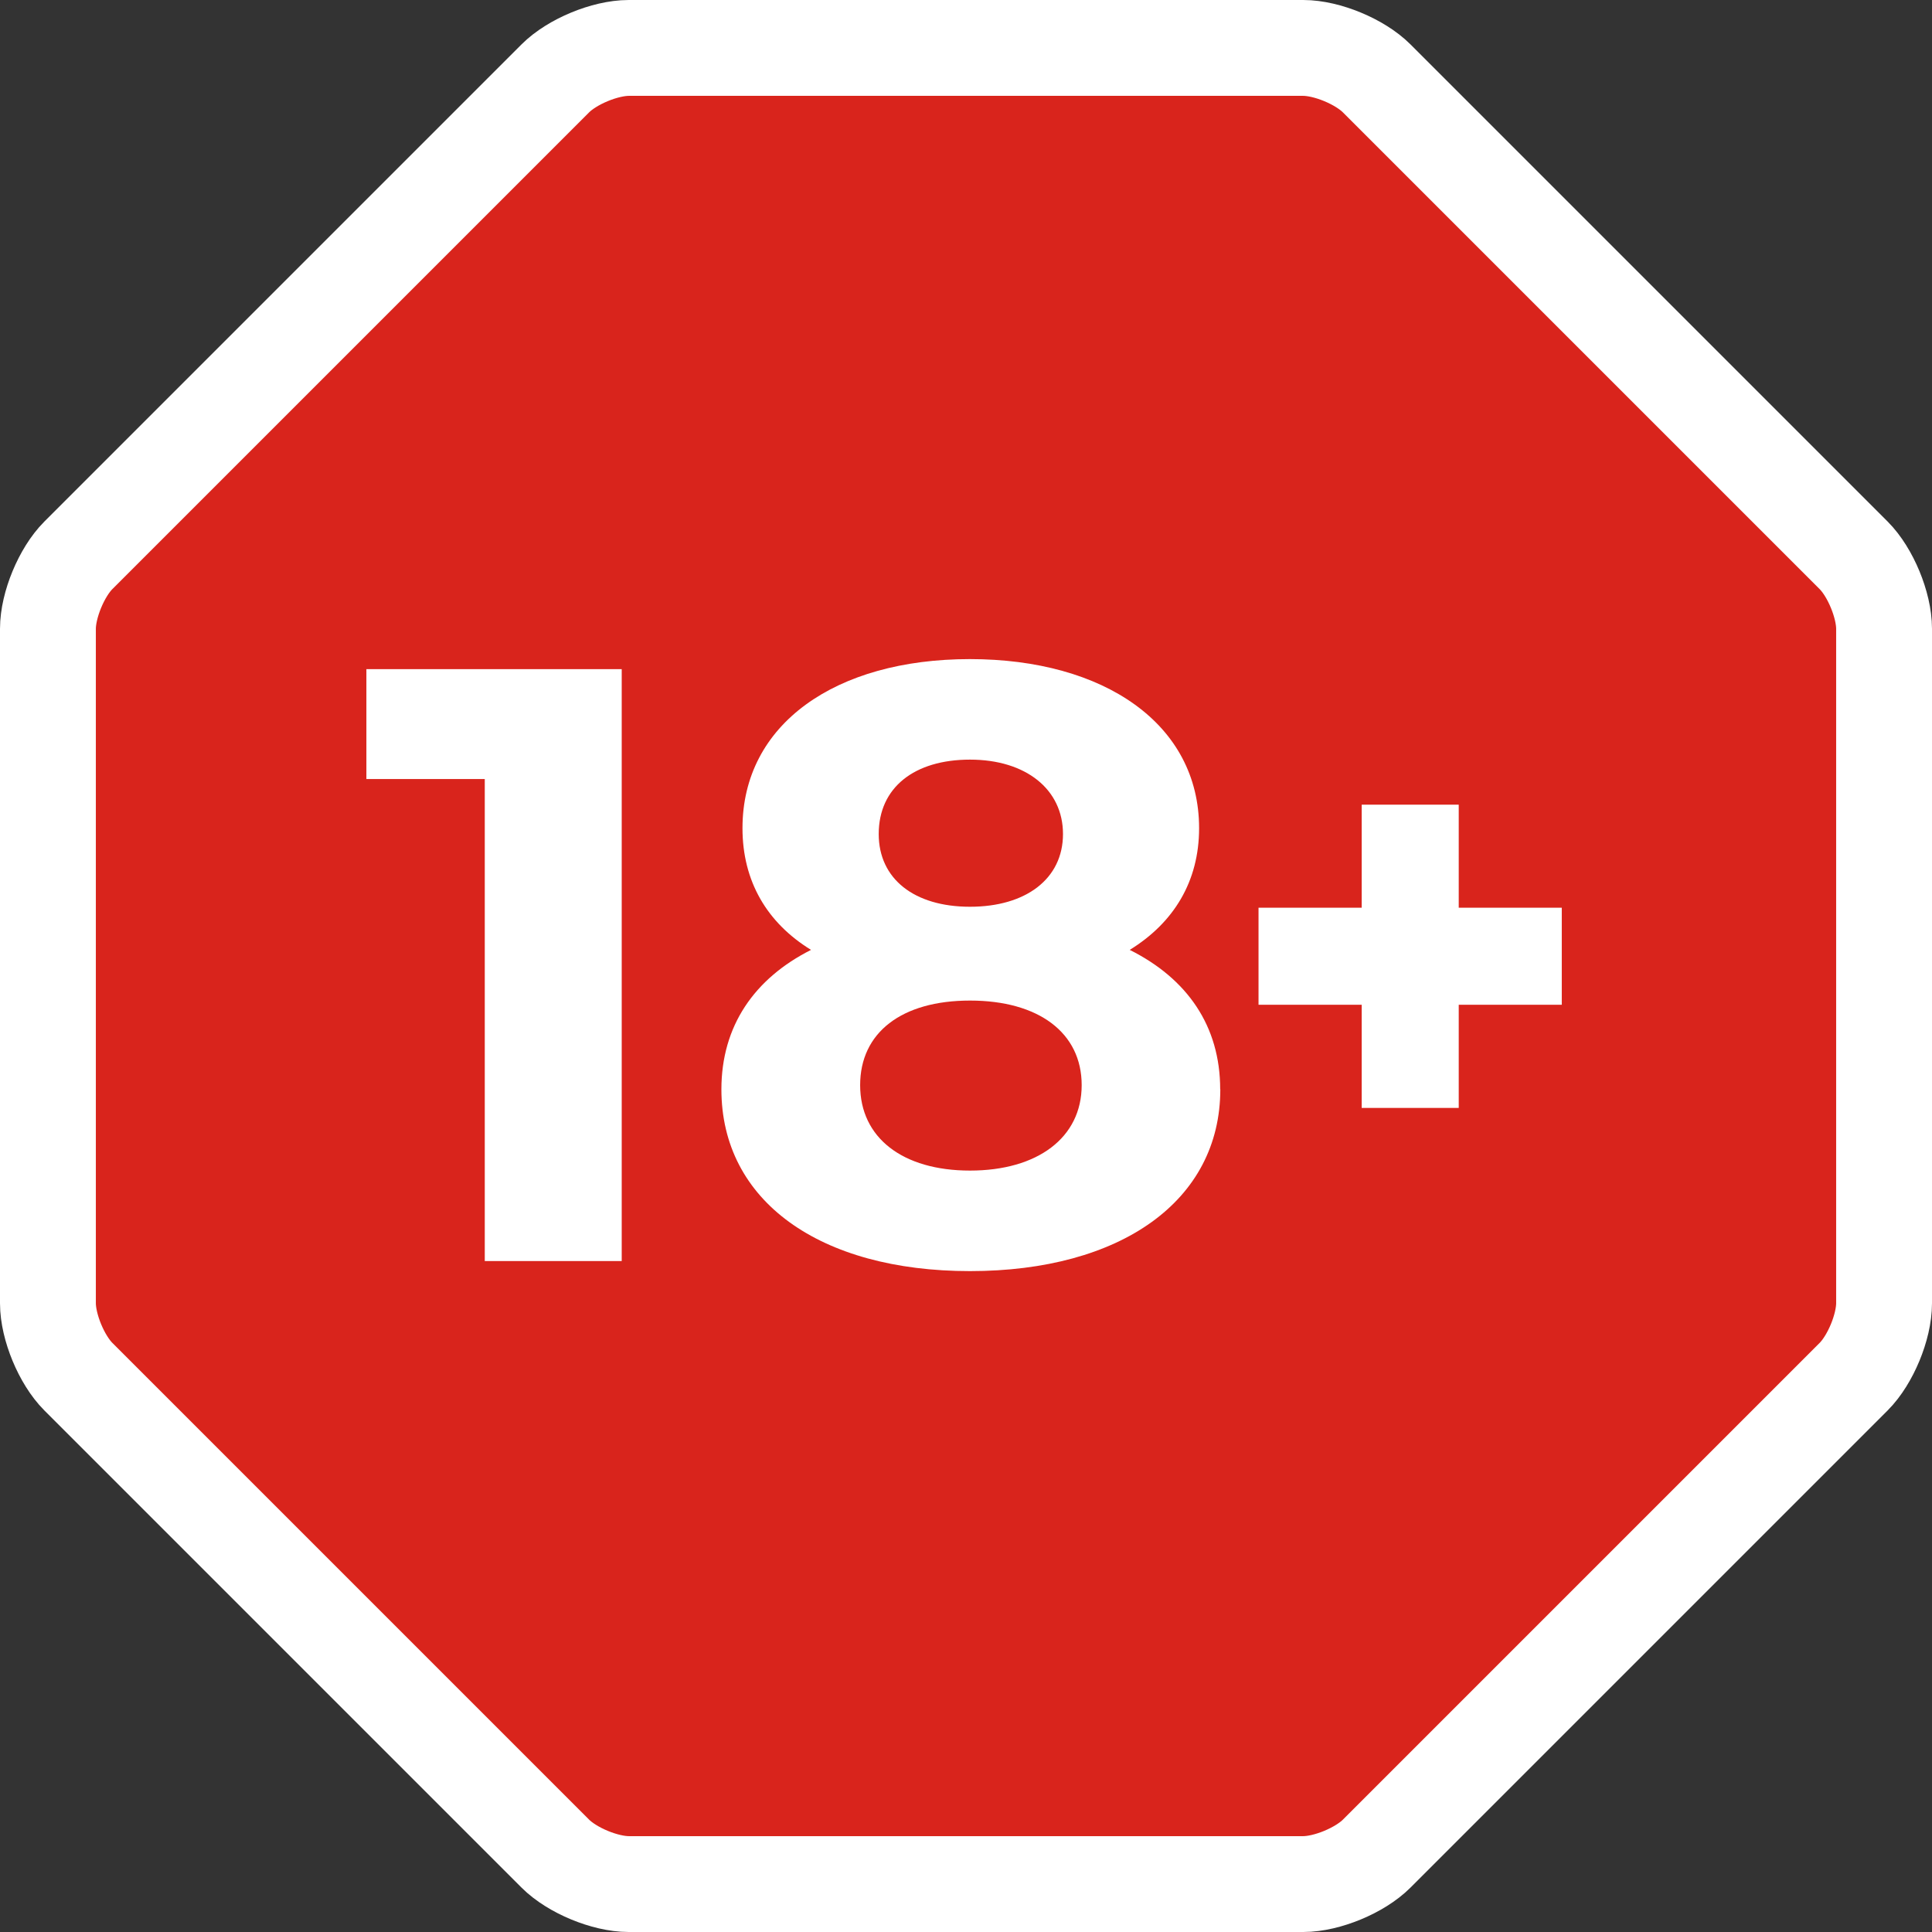
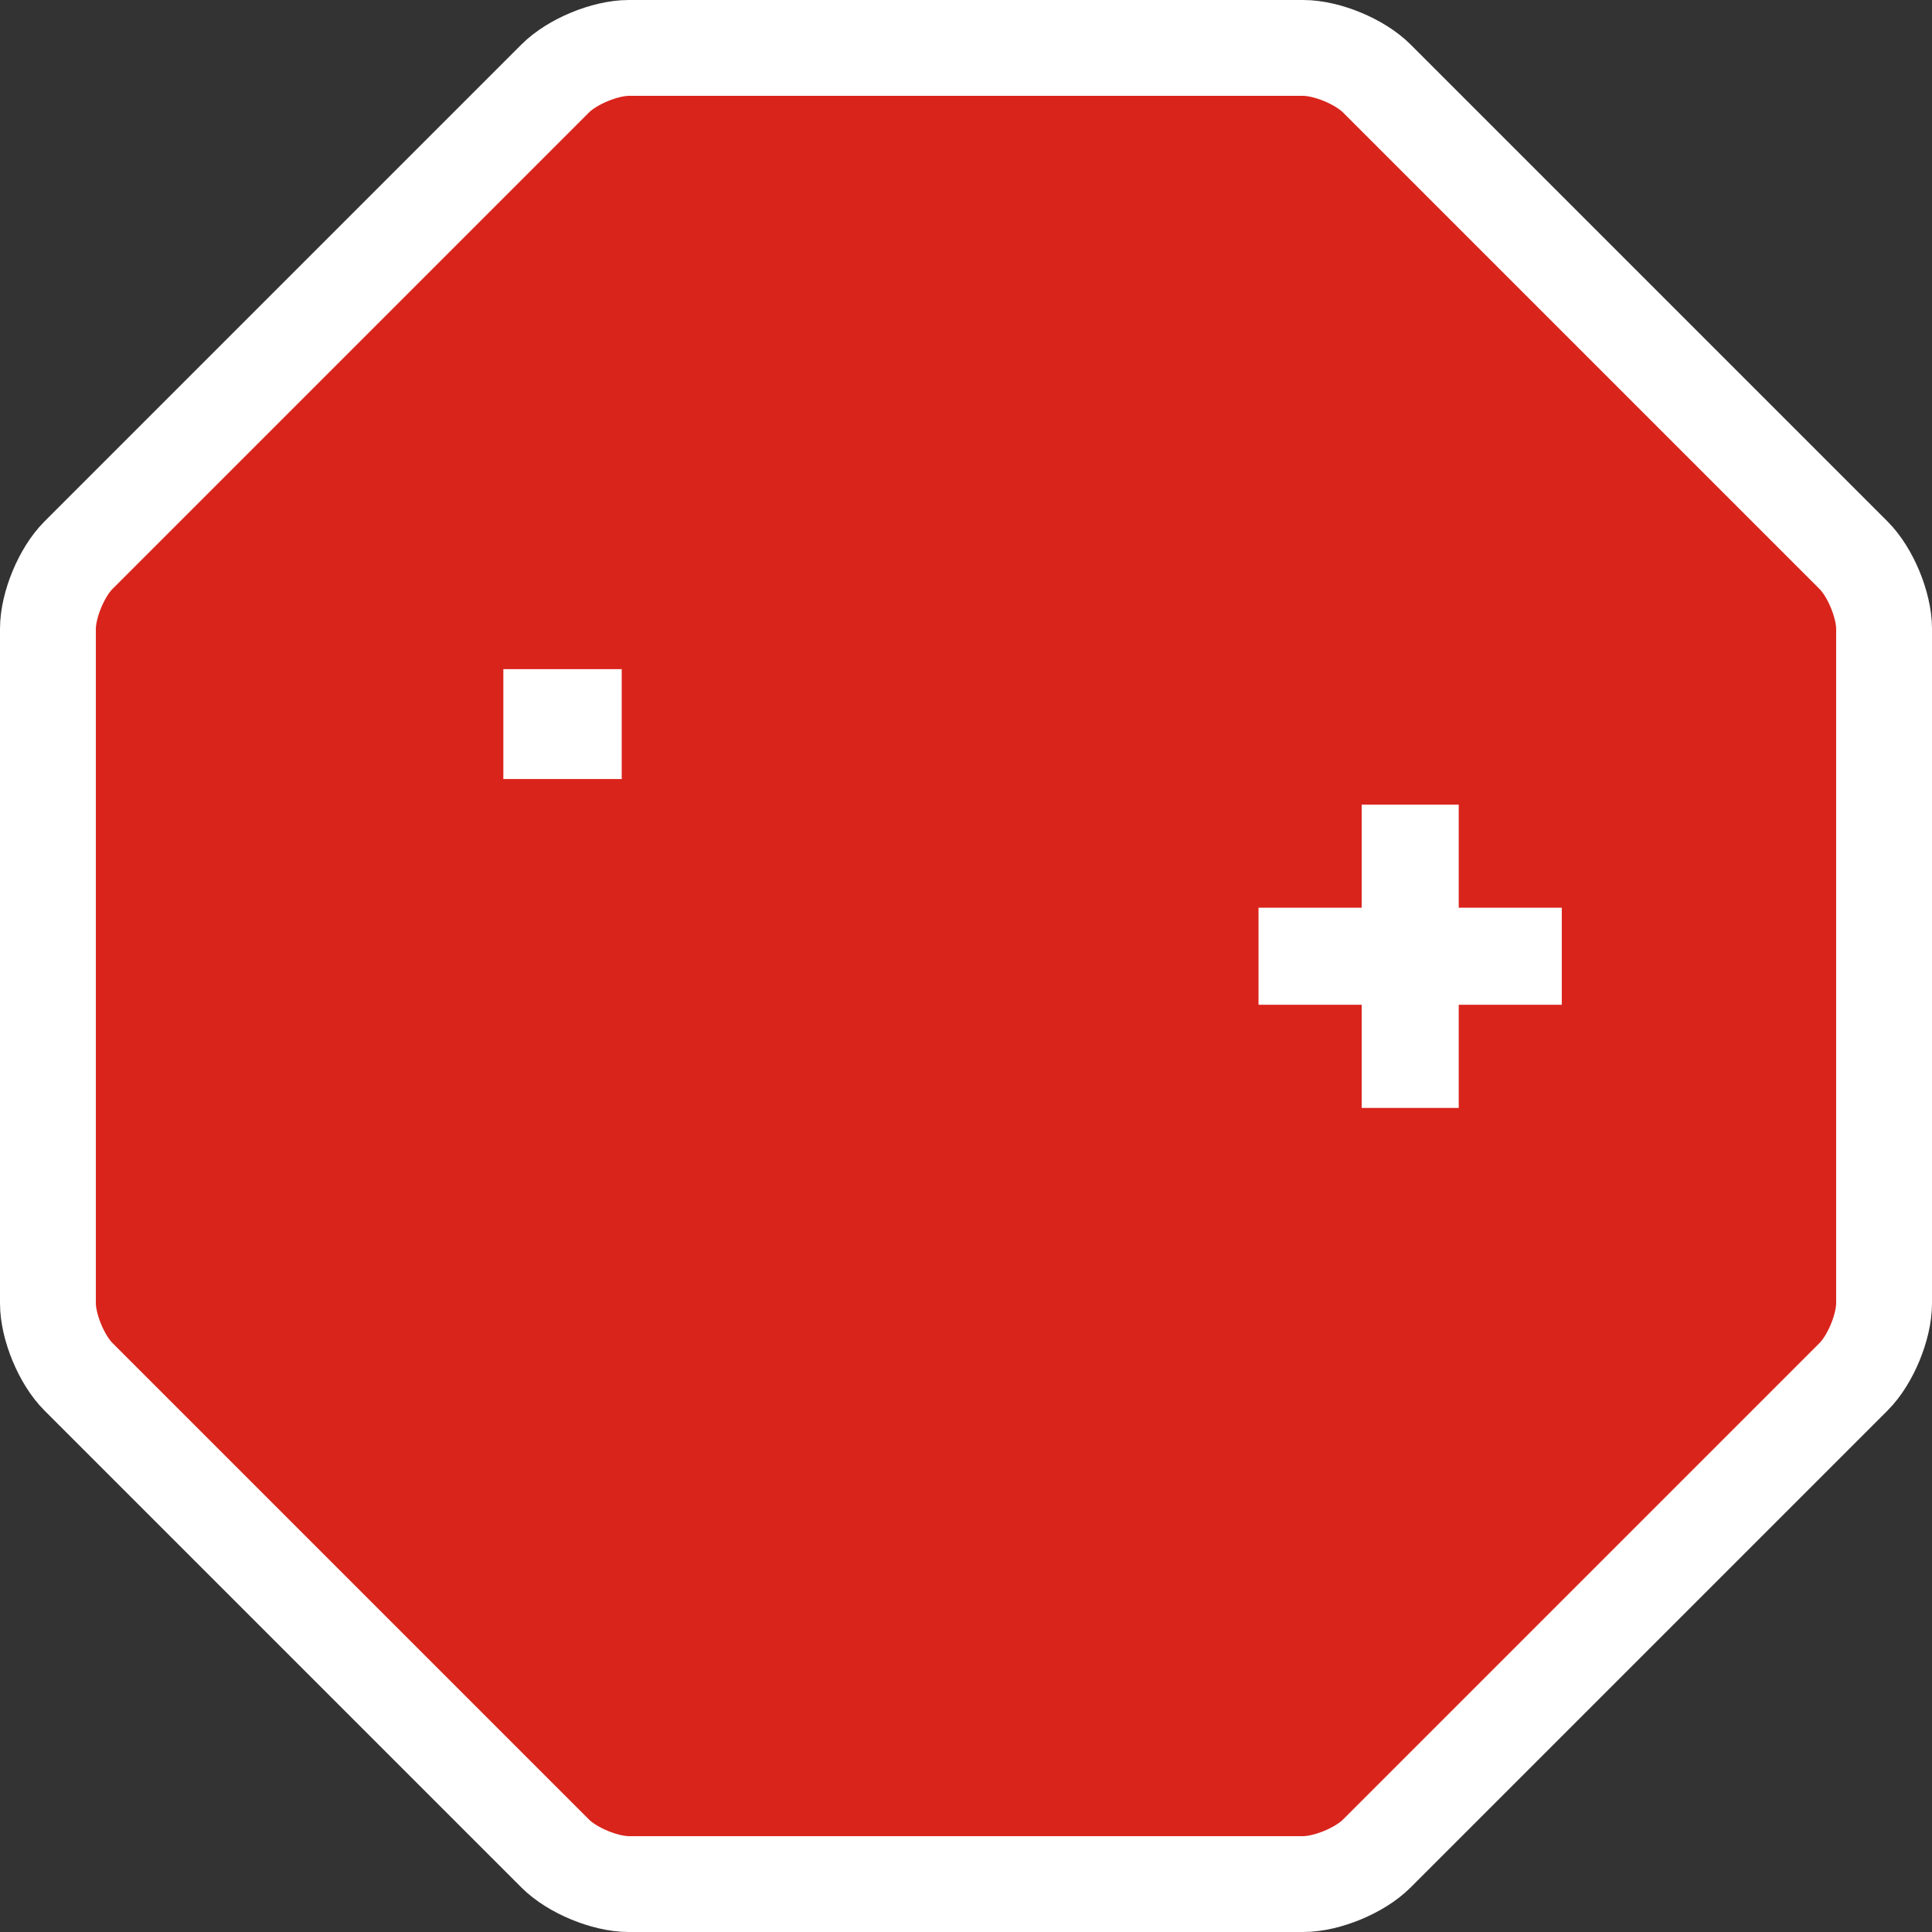
<svg xmlns="http://www.w3.org/2000/svg" id="Ebene_1" data-name="Ebene 1" viewBox="0 0 161.25 161.25">
  <rect x="0" y="0" width="161.25" height="161.25" fill="#333333" stroke="none" />
  <defs>
    <style>
      .cls-1 {
        fill: #fff;
      }

      .cls-2 {
        fill: #d9241c;
        stroke: #fff;
        stroke-miterlimit: 10;
        stroke-width: 8px;
      }
    </style>
  </defs>
  <path class="cls-2" d="M52.48,4c-1.98,0-4.73,1.14-6.13,2.54L6.54,46.35c-1.4,1.4-2.54,4.15-2.54,6.13v56.29c0,1.98,1.14,4.73,2.54,6.13l39.81,39.81c1.4,1.4,4.15,2.54,6.13,2.54h56.29c1.98,0,4.73-1.14,6.13-2.54l39.81-39.81c1.4-1.4,2.54-4.15,2.54-6.13v-56.29c0-1.98-1.14-4.73-2.54-6.13L114.9,6.54c-1.4-1.4-4.15-2.54-6.13-2.54h-56.29Z" />
  <g>
-     <path class="cls-1" d="M51.89,55.85v49.4h-11.43v-40.23h-9.88v-9.17h21.31Z" />
-     <path class="cls-1" d="M101.85,90.92c0,9.32-8.33,15.17-20.89,15.17s-20.75-5.86-20.75-15.17c0-5.29,2.75-9.25,7.48-11.64-3.67-2.26-5.72-5.72-5.72-10.16,0-8.68,7.76-14.11,18.98-14.11s19.13,5.43,19.13,14.11c0,4.45-2.12,7.9-5.79,10.16,4.8,2.4,7.55,6.35,7.55,11.64ZM90.28,90.57c0-4.38-3.6-7.06-9.32-7.06s-9.17,2.68-9.17,7.06,3.53,7.13,9.17,7.13,9.32-2.75,9.32-7.13ZM73.34,69.61c0,3.74,2.96,6.07,7.62,6.07s7.76-2.33,7.76-6.07-3.11-6.21-7.76-6.21-7.62,2.33-7.62,6.21Z" />
+     <path class="cls-1" d="M51.89,55.85v49.4v-40.23h-9.88v-9.17h21.31Z" />
  </g>
  <g>
    <rect class="cls-1" x="113.65" y="67.16" width="8.1" height="25.31" />
    <rect class="cls-1" x="113.65" y="67.16" width="8.1" height="25.31" transform="translate(197.51 -37.89) rotate(90)" />
  </g>
</svg>